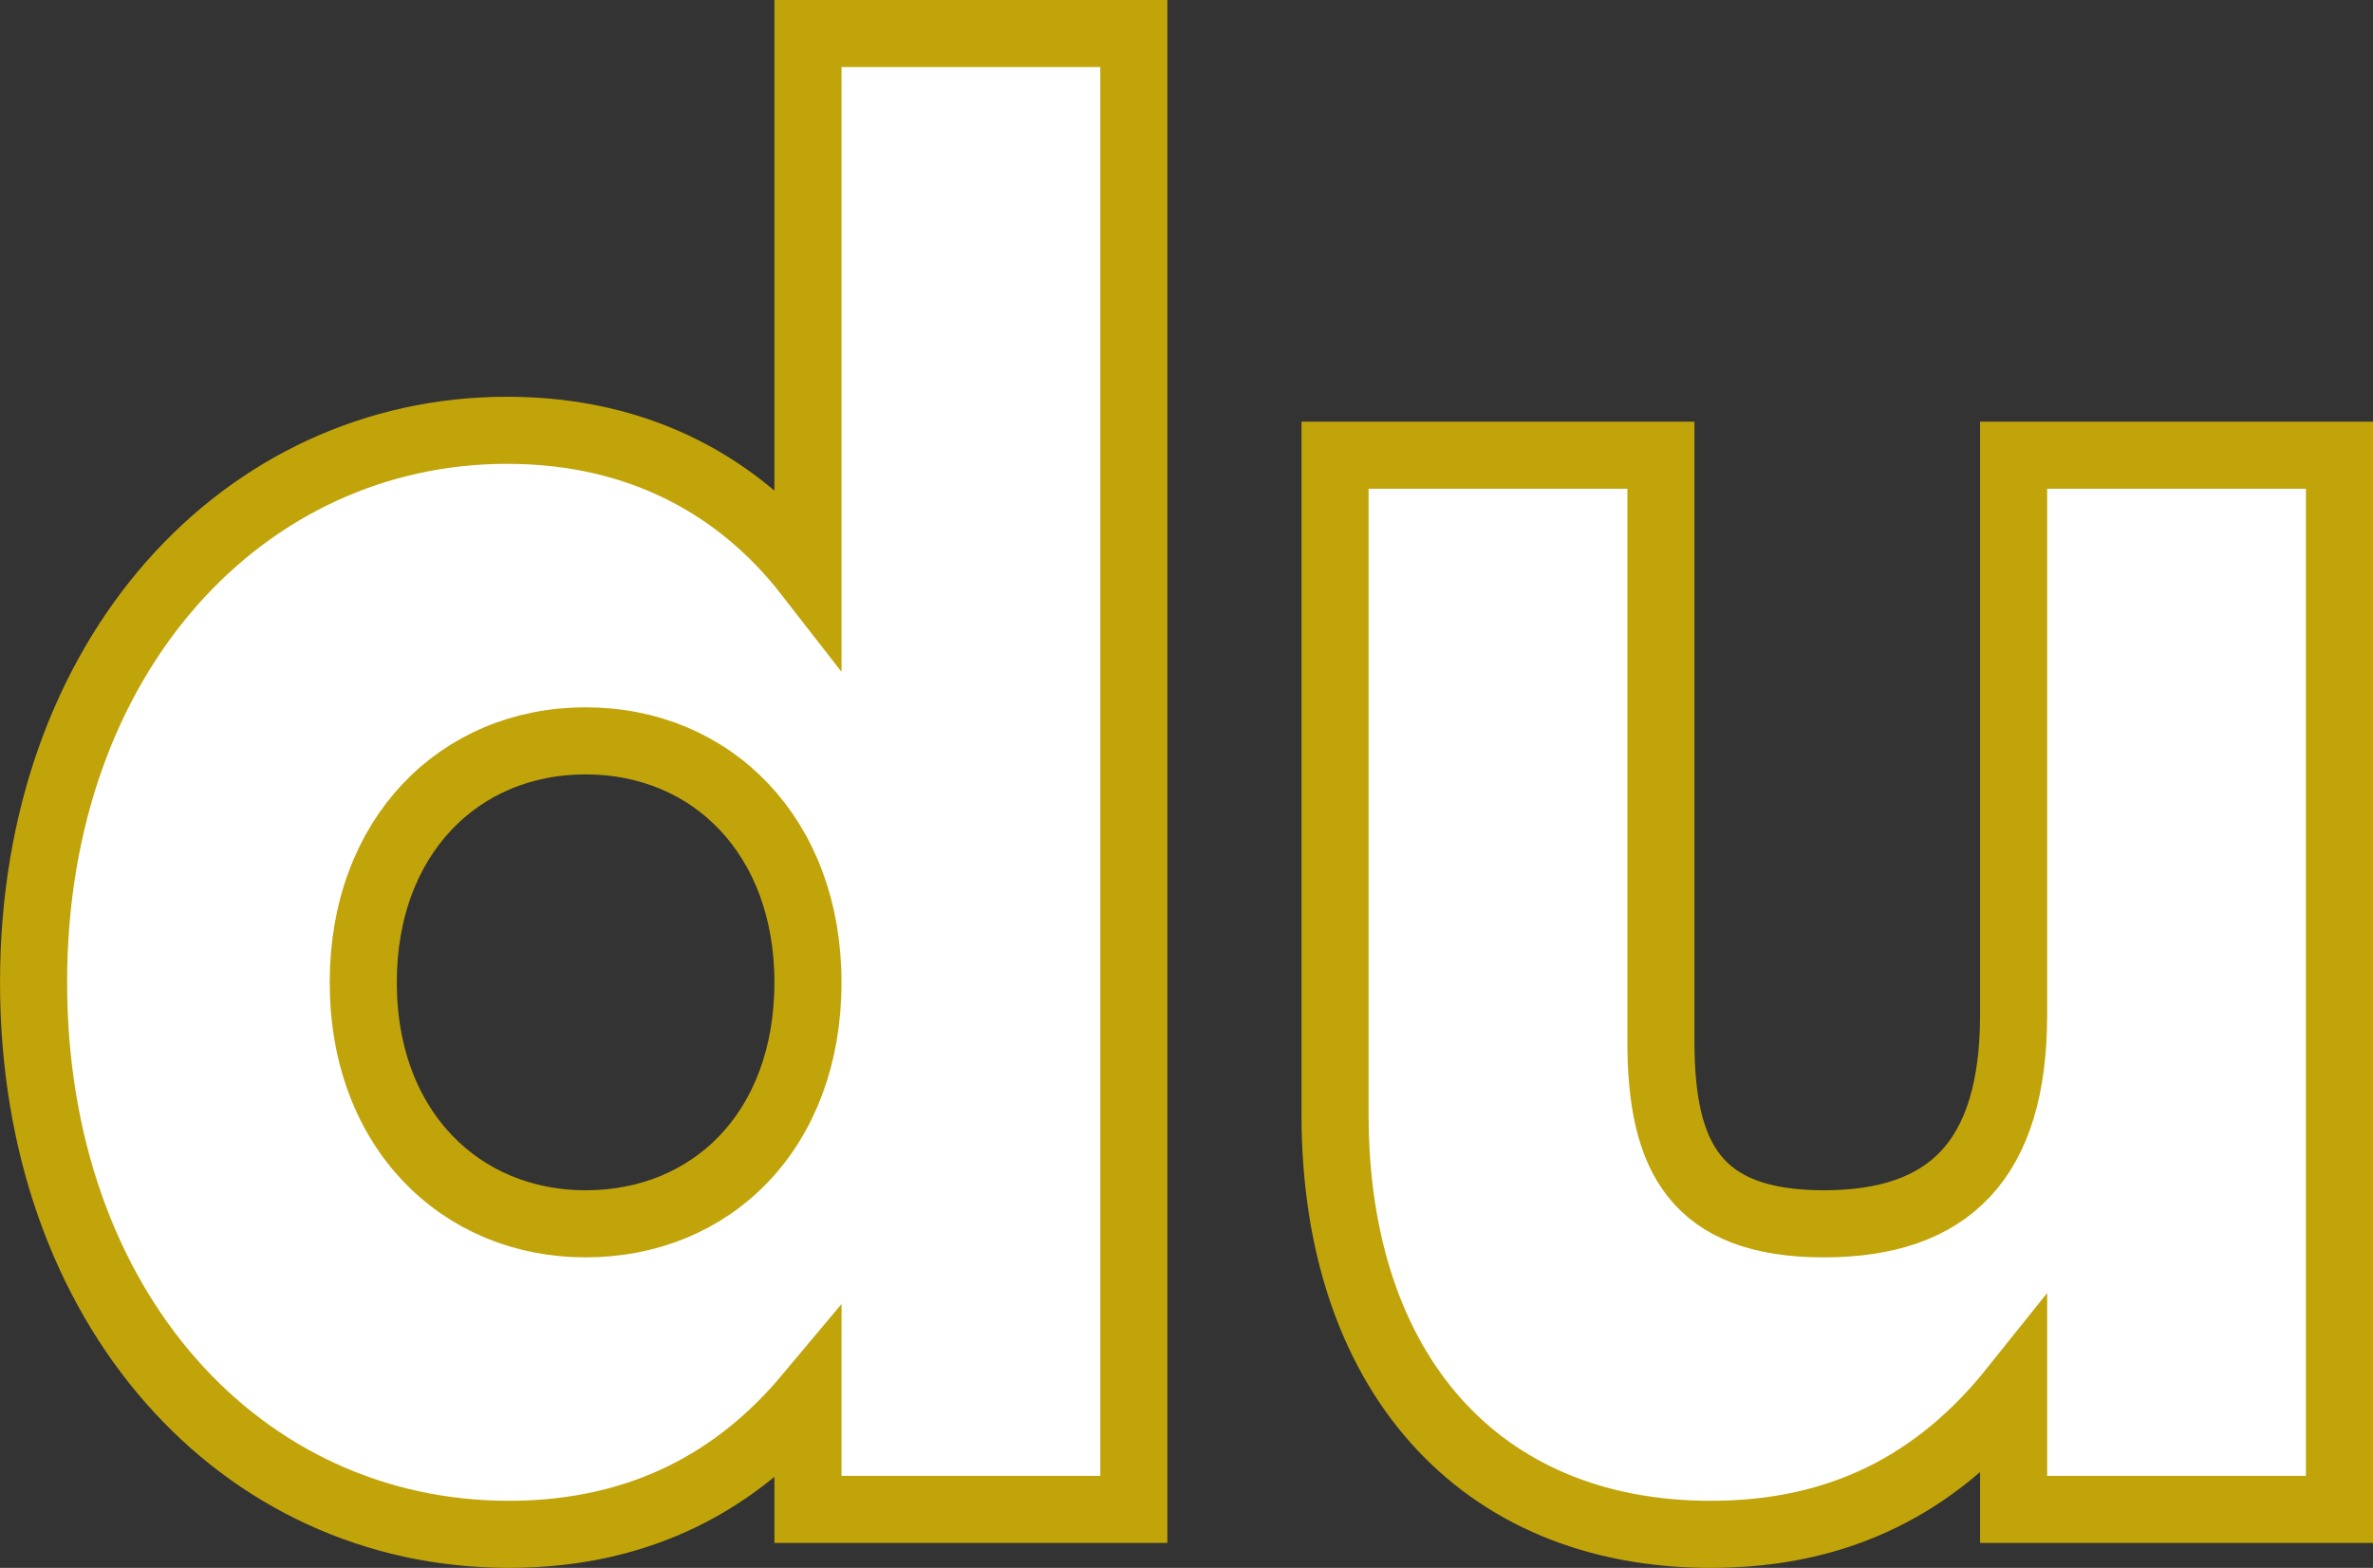
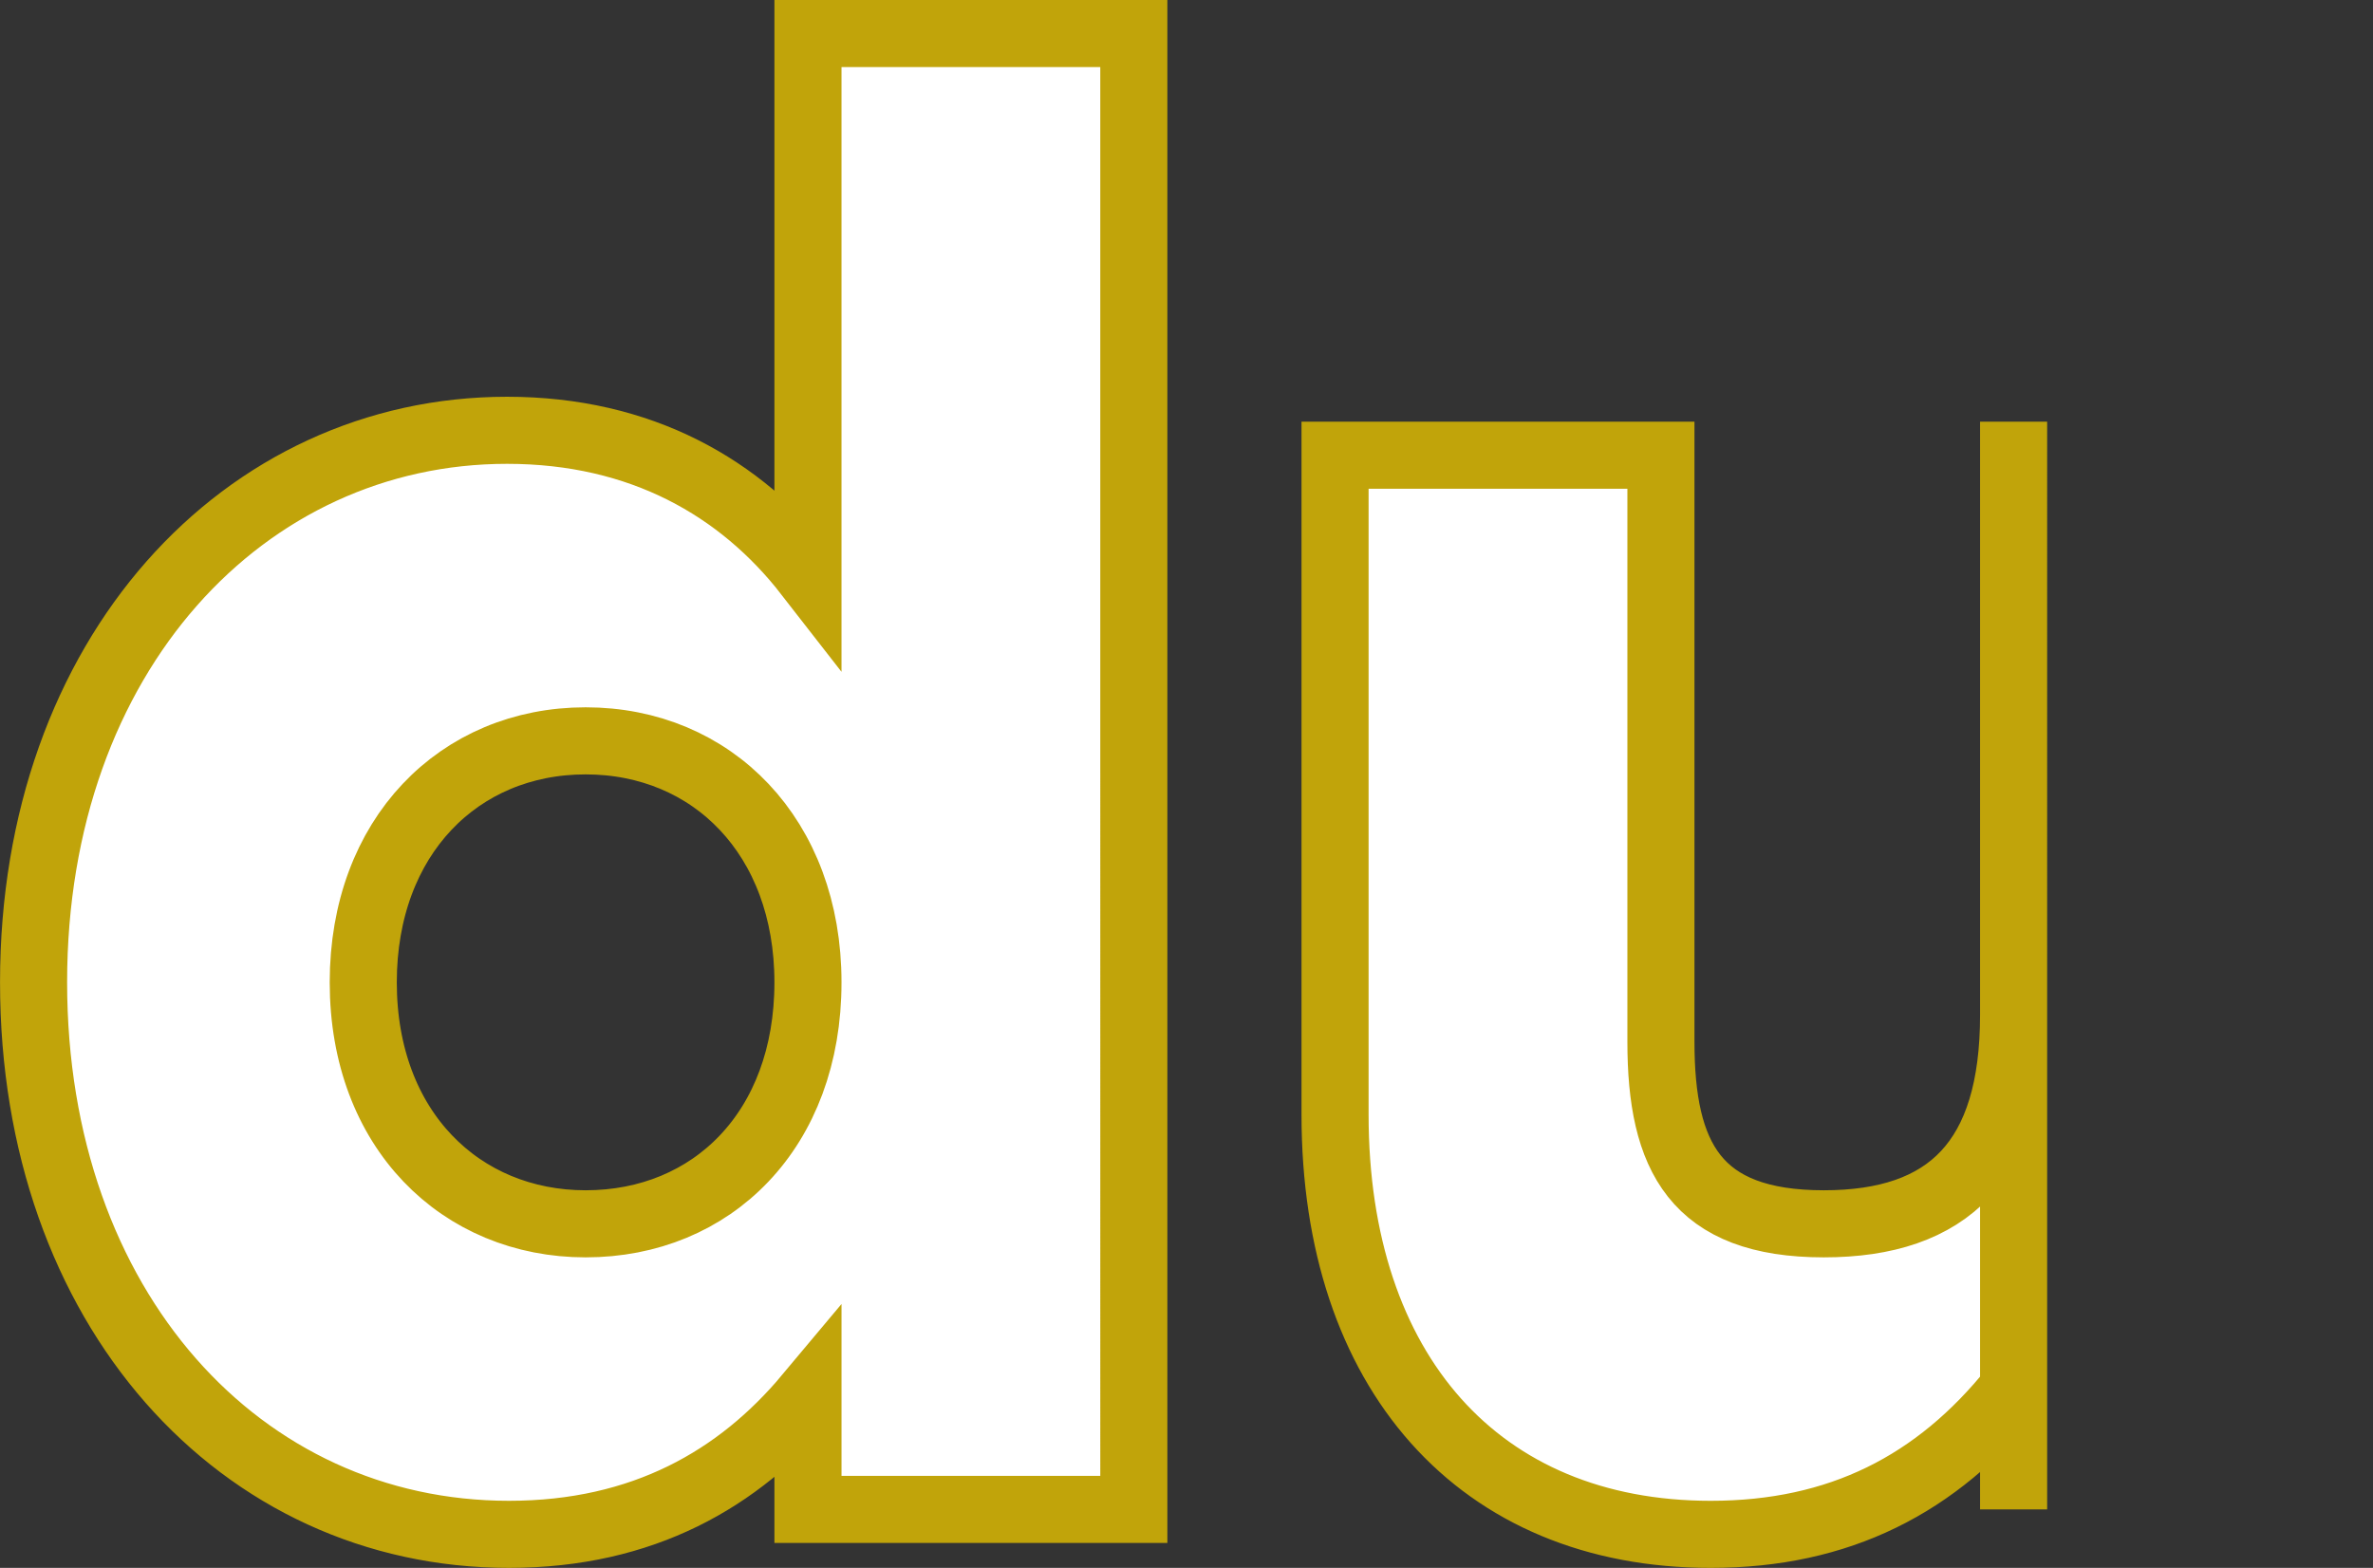
<svg xmlns="http://www.w3.org/2000/svg" width="283" height="186.992" viewBox="0 0 283 186.992">
  <rect x="0" y="0" width="283" height="186.992" fill="#333333" stroke="none" />
-   <path id="Pfad_100" data-name="Pfad 100" d="M667.509,227.361v66.75c0,17.374-7.772,24.916-22.63,24.916-15.316,0-19.43-8-19.43-21.716v-69.95H586.586V306c0,30.632,17.145,50.062,44.806,50.062,15.316,0,26.975-5.943,36.118-17.374v14.4H706.37V227.361Zm-170.3,91.666c-14.859,0-26.518-11.2-26.518-28.8,0-17.372,11.431-28.8,26.518-28.8s26.517,11.431,26.517,28.8c0,17.6-11.429,28.8-26.517,28.8m26.517-141.958v64.464c-8-10.287-19.888-17.145-35.89-17.145-31.316,0-56.462,26.747-56.462,65.835,0,38.863,24.689,65.838,56.692,65.838,16,0,27.432-6.63,35.661-16.46v13.487h38.861V177.069Z" transform="translate(-427.37 -173.069)" fill="#fff" stroke="#c1a40a" stroke-width="8" />
+   <path id="Pfad_100" data-name="Pfad 100" d="M667.509,227.361v66.75c0,17.374-7.772,24.916-22.63,24.916-15.316,0-19.43-8-19.43-21.716v-69.95H586.586V306c0,30.632,17.145,50.062,44.806,50.062,15.316,0,26.975-5.943,36.118-17.374v14.4V227.361Zm-170.3,91.666c-14.859,0-26.518-11.2-26.518-28.8,0-17.372,11.431-28.8,26.518-28.8s26.517,11.431,26.517,28.8c0,17.6-11.429,28.8-26.517,28.8m26.517-141.958v64.464c-8-10.287-19.888-17.145-35.89-17.145-31.316,0-56.462,26.747-56.462,65.835,0,38.863,24.689,65.838,56.692,65.838,16,0,27.432-6.63,35.661-16.46v13.487h38.861V177.069Z" transform="translate(-427.37 -173.069)" fill="#fff" stroke="#c1a40a" stroke-width="8" />
</svg>